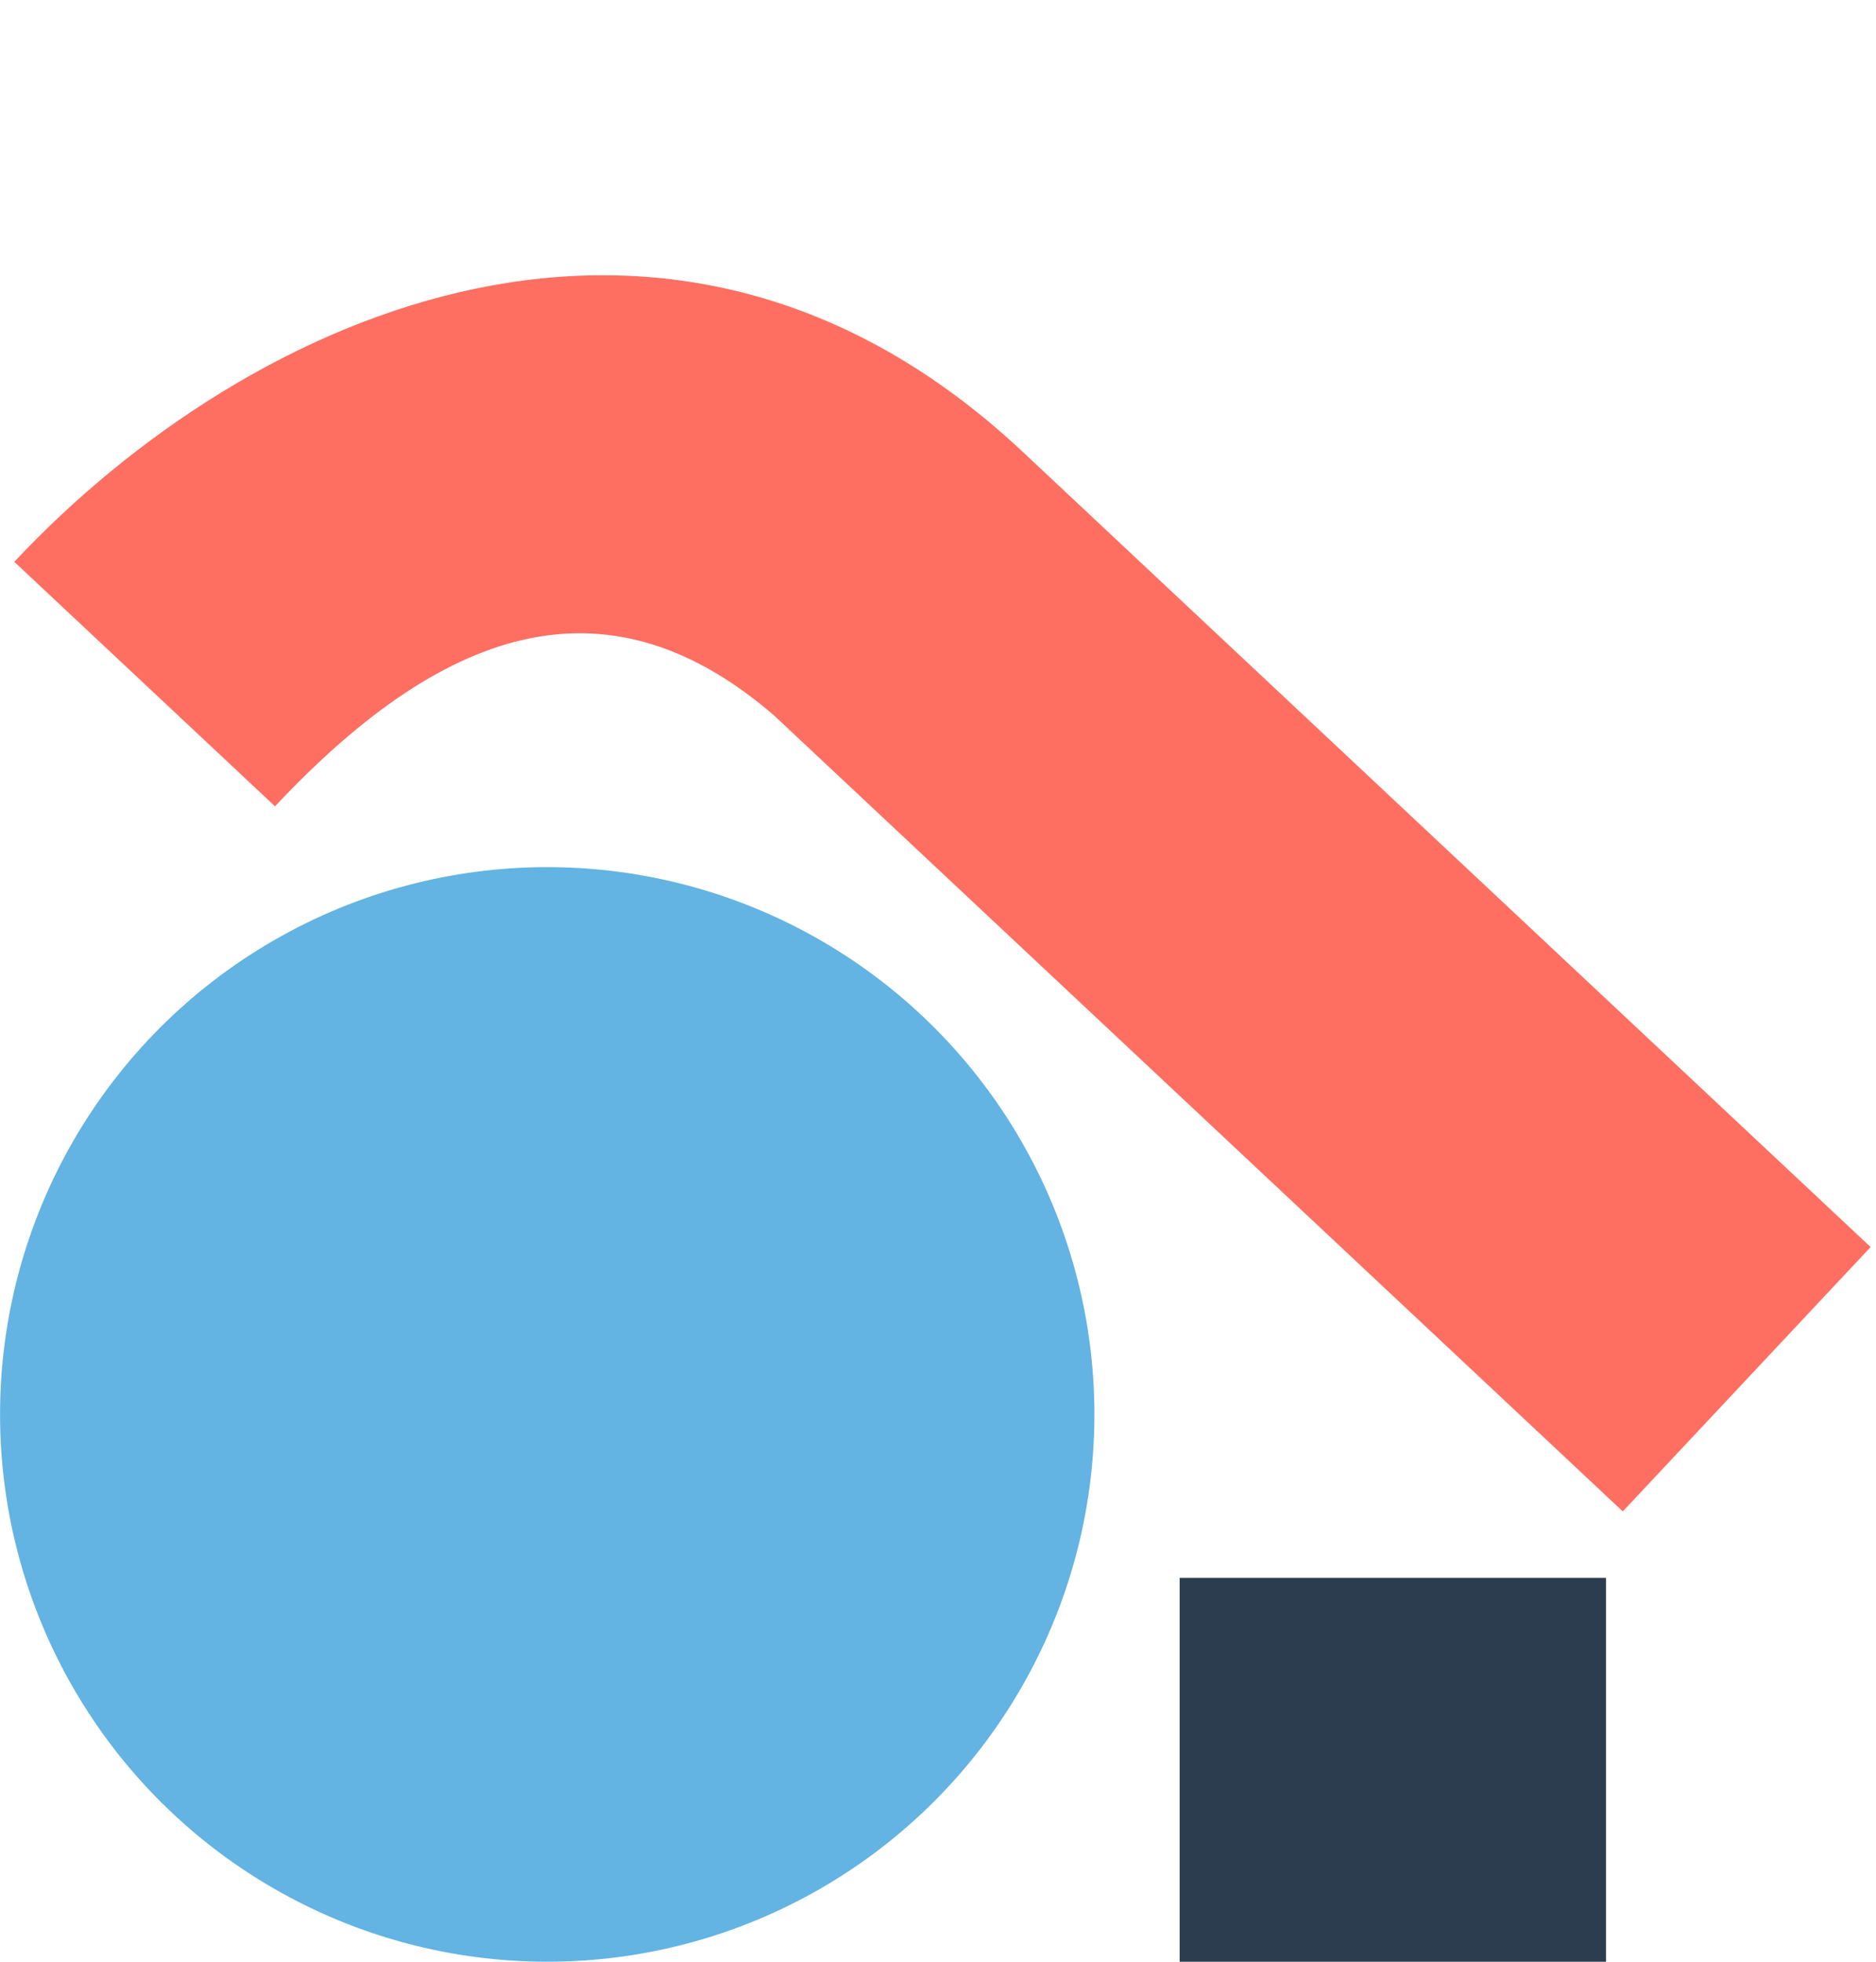
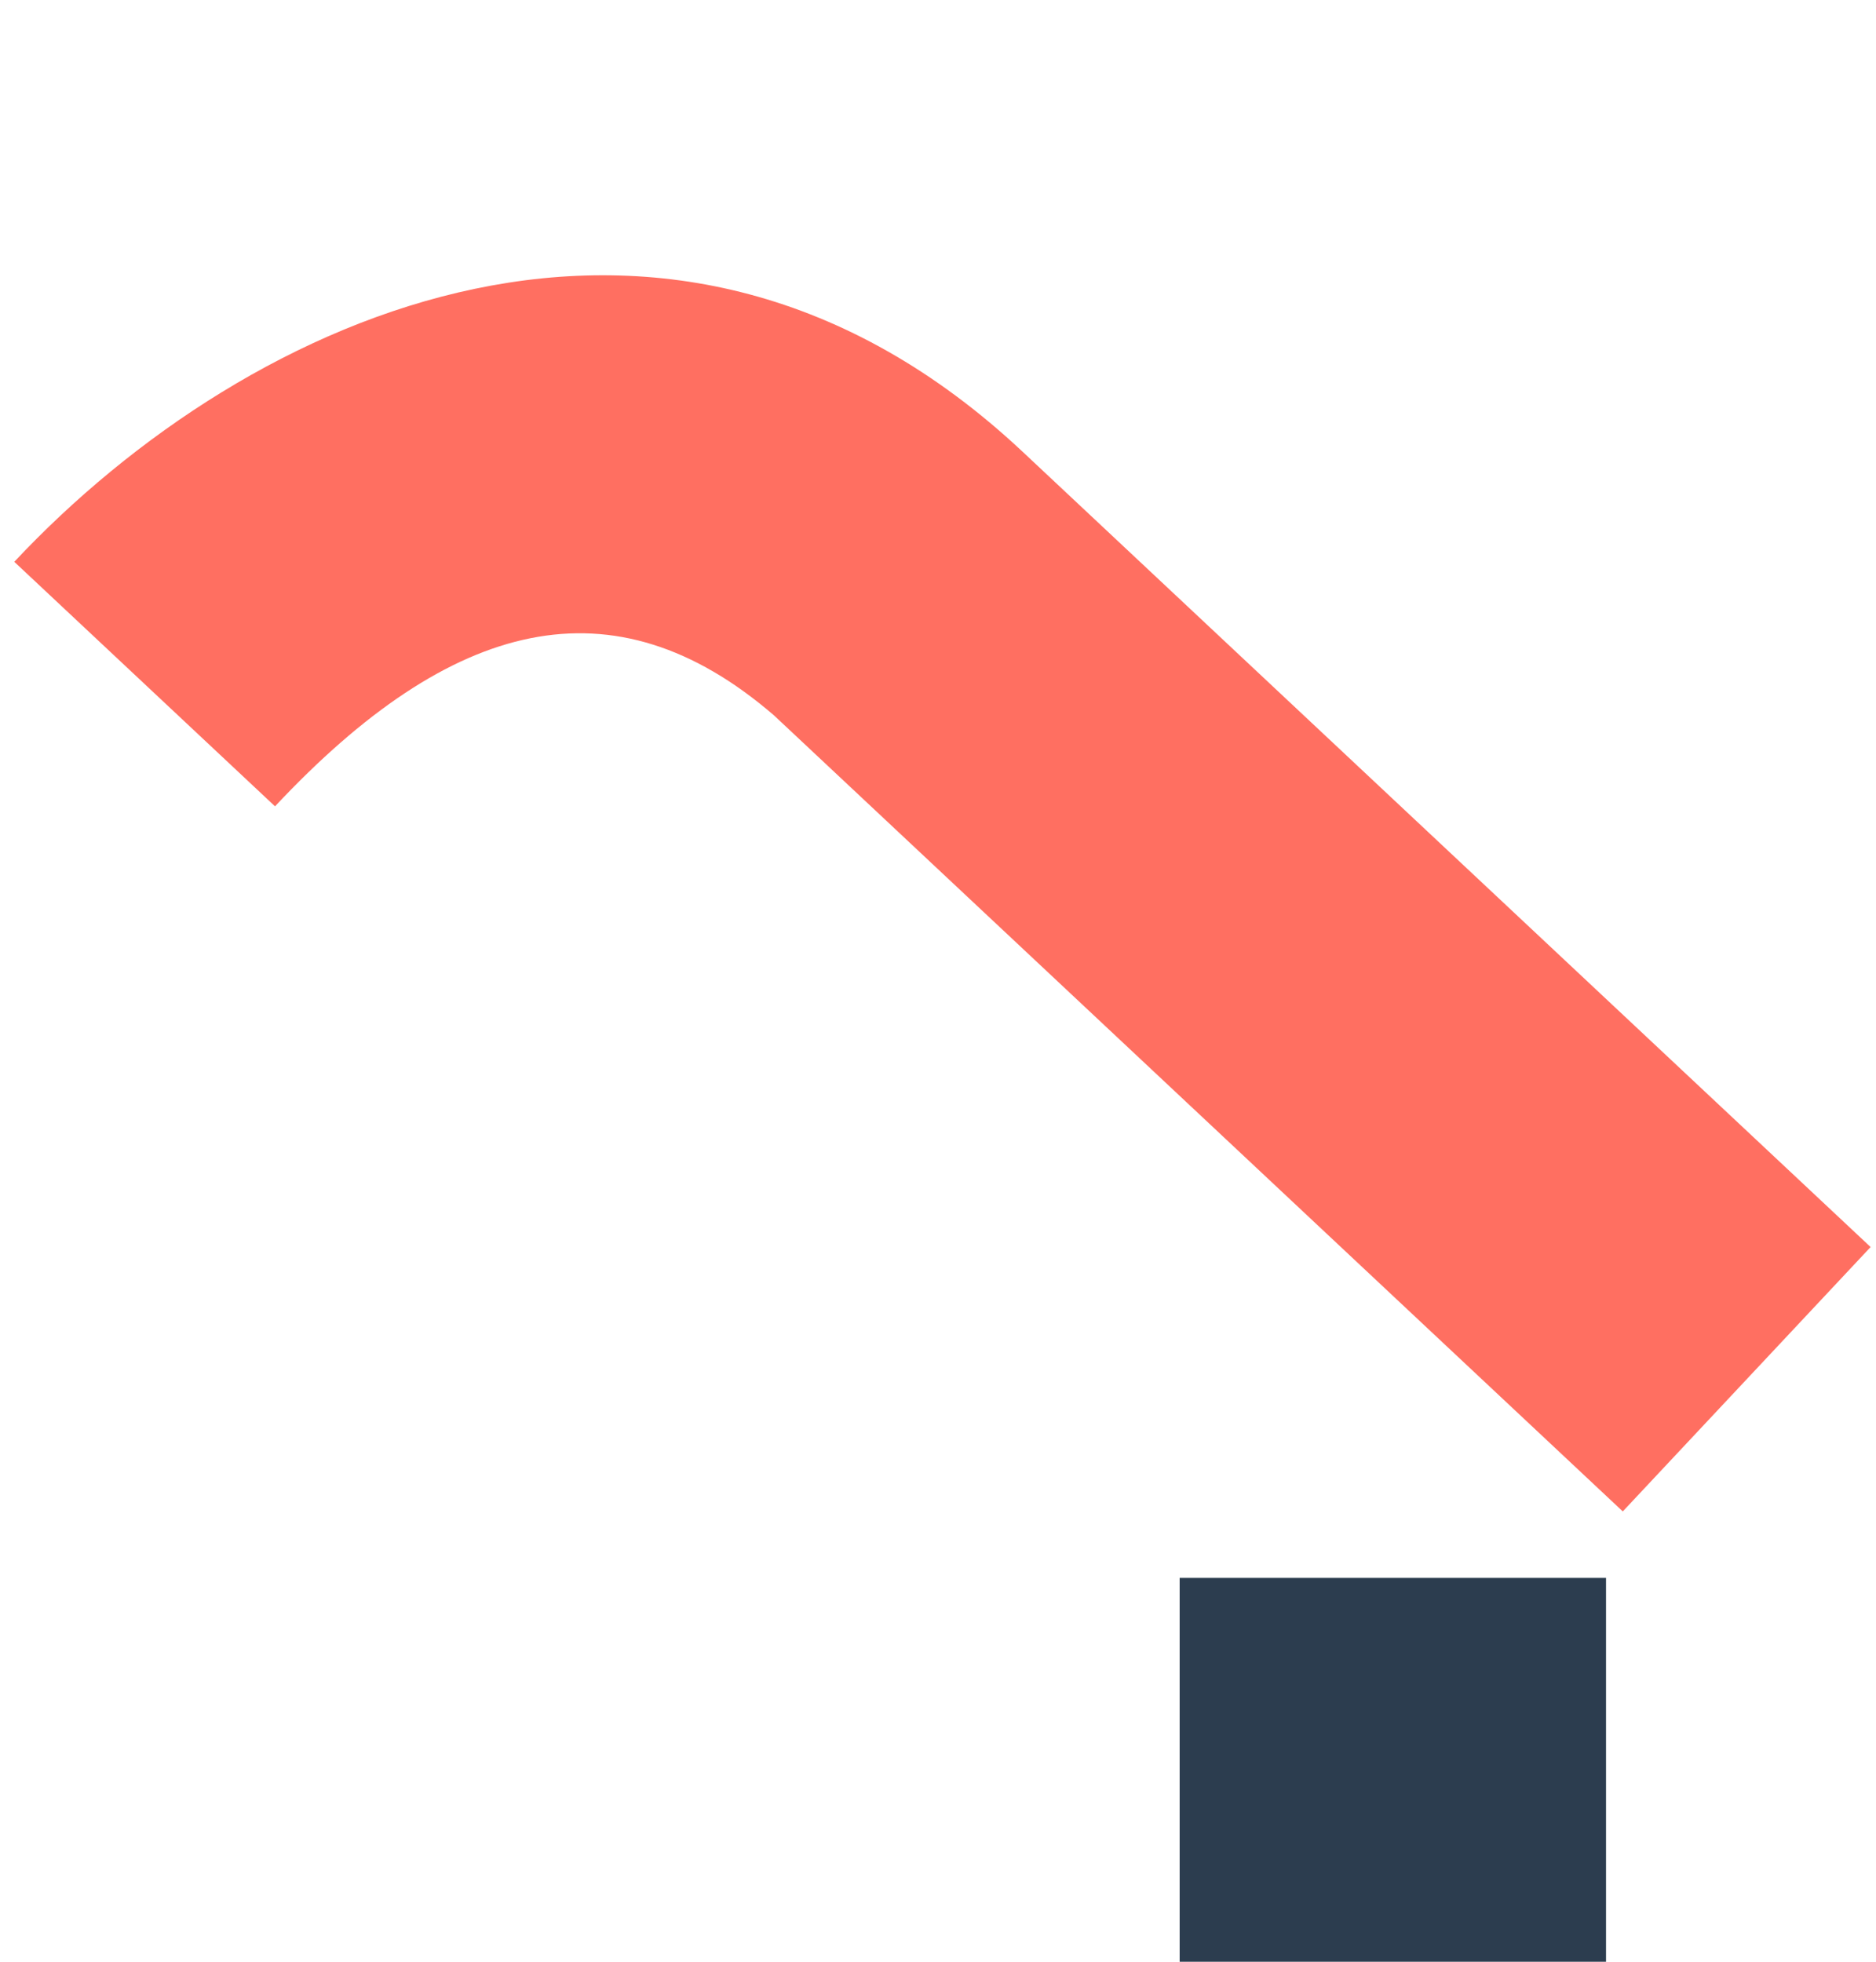
<svg xmlns="http://www.w3.org/2000/svg" width="132" height="138" viewBox="0 0 132 138" fill="none">
  <path fill-rule="evenodd" clip-rule="evenodd" d="M113.004 138L83.004 138L83.004 111L113.004 111L113.004 138Z" fill="#2C3D4F" />
-   <path fill-rule="evenodd" clip-rule="evenodd" d="M114.183 106.323L54.456 50.321C43.144 40.575 31.775 43.471 19.351 56.722L1.005 39.521C17.572 21.853 47.188 8.557 71.966 31.79C96.745 55.023 131.621 87.725 131.621 87.725L114.183 106.323Z" fill="#FF6F61" />
-   <circle cx="38.504" cy="99.5" r="38.5" fill="#63B3E3" />
+   <path fill-rule="evenodd" clip-rule="evenodd" d="M114.183 106.323L54.456 50.321C43.144 40.575 31.775 43.471 19.351 56.722L1.005 39.521C17.572 21.853 47.188 8.557 71.966 31.79C96.745 55.023 131.621 87.725 131.621 87.725Z" fill="#FF6F61" />
</svg>